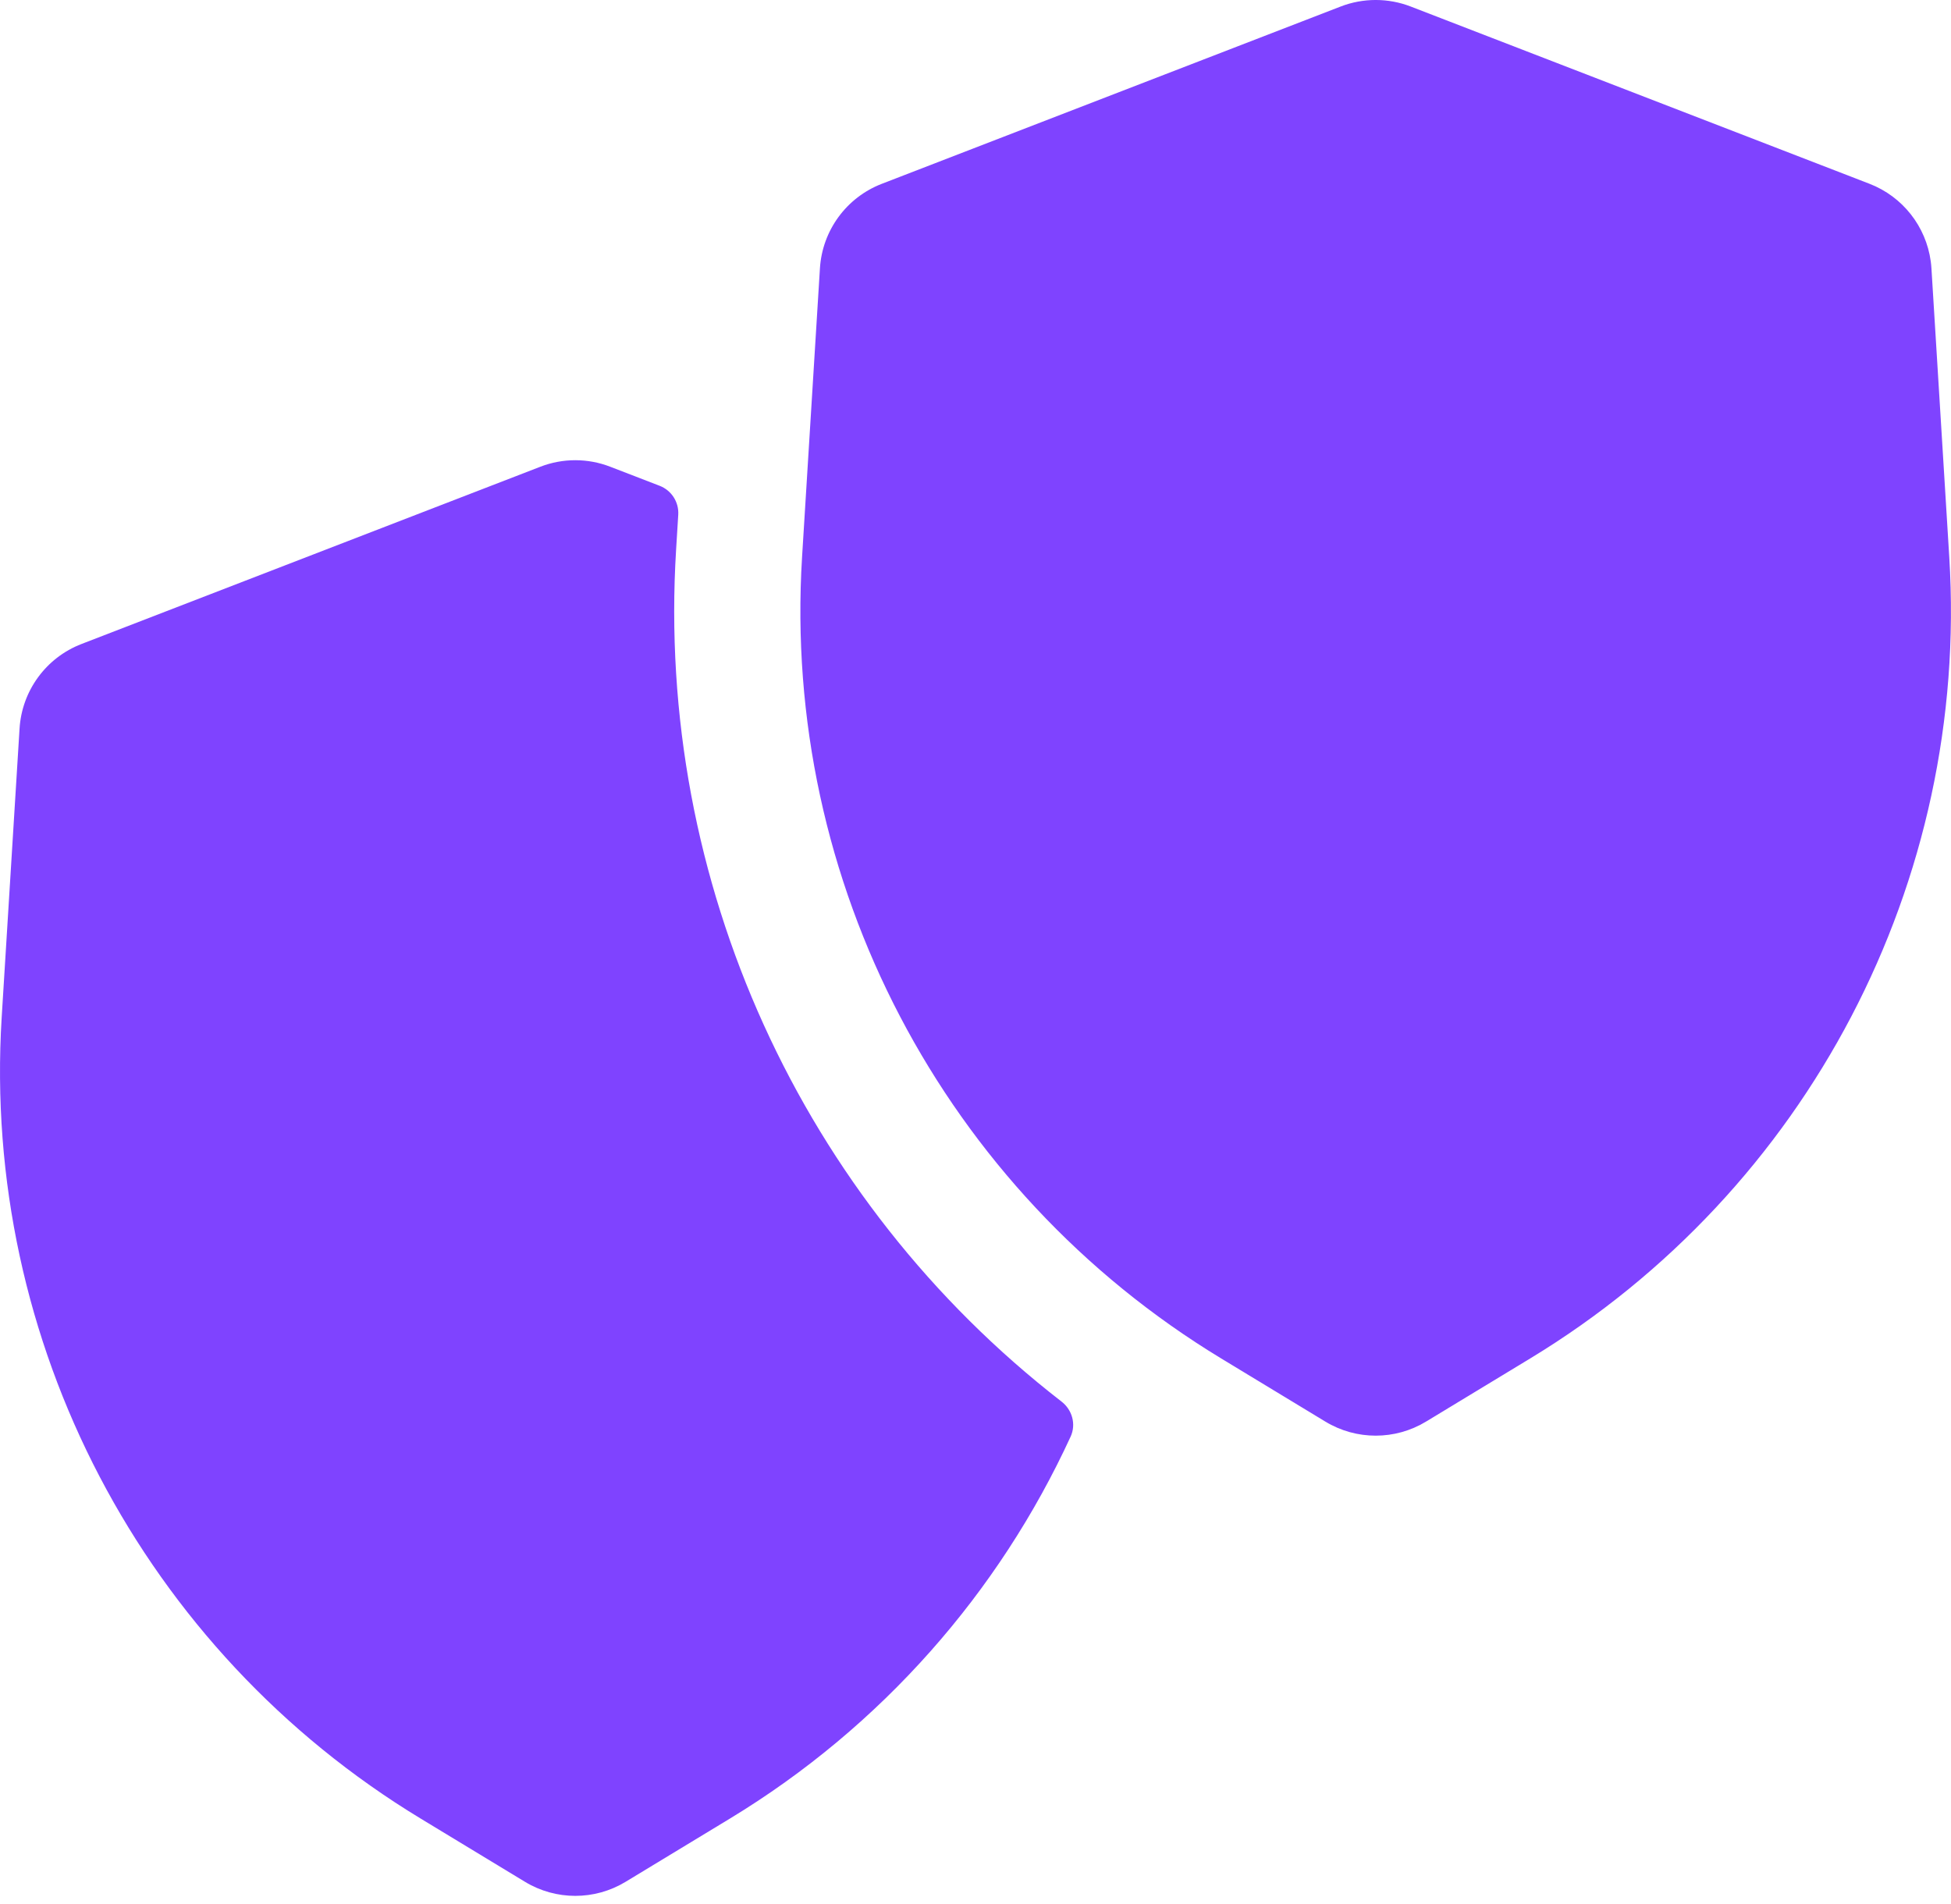
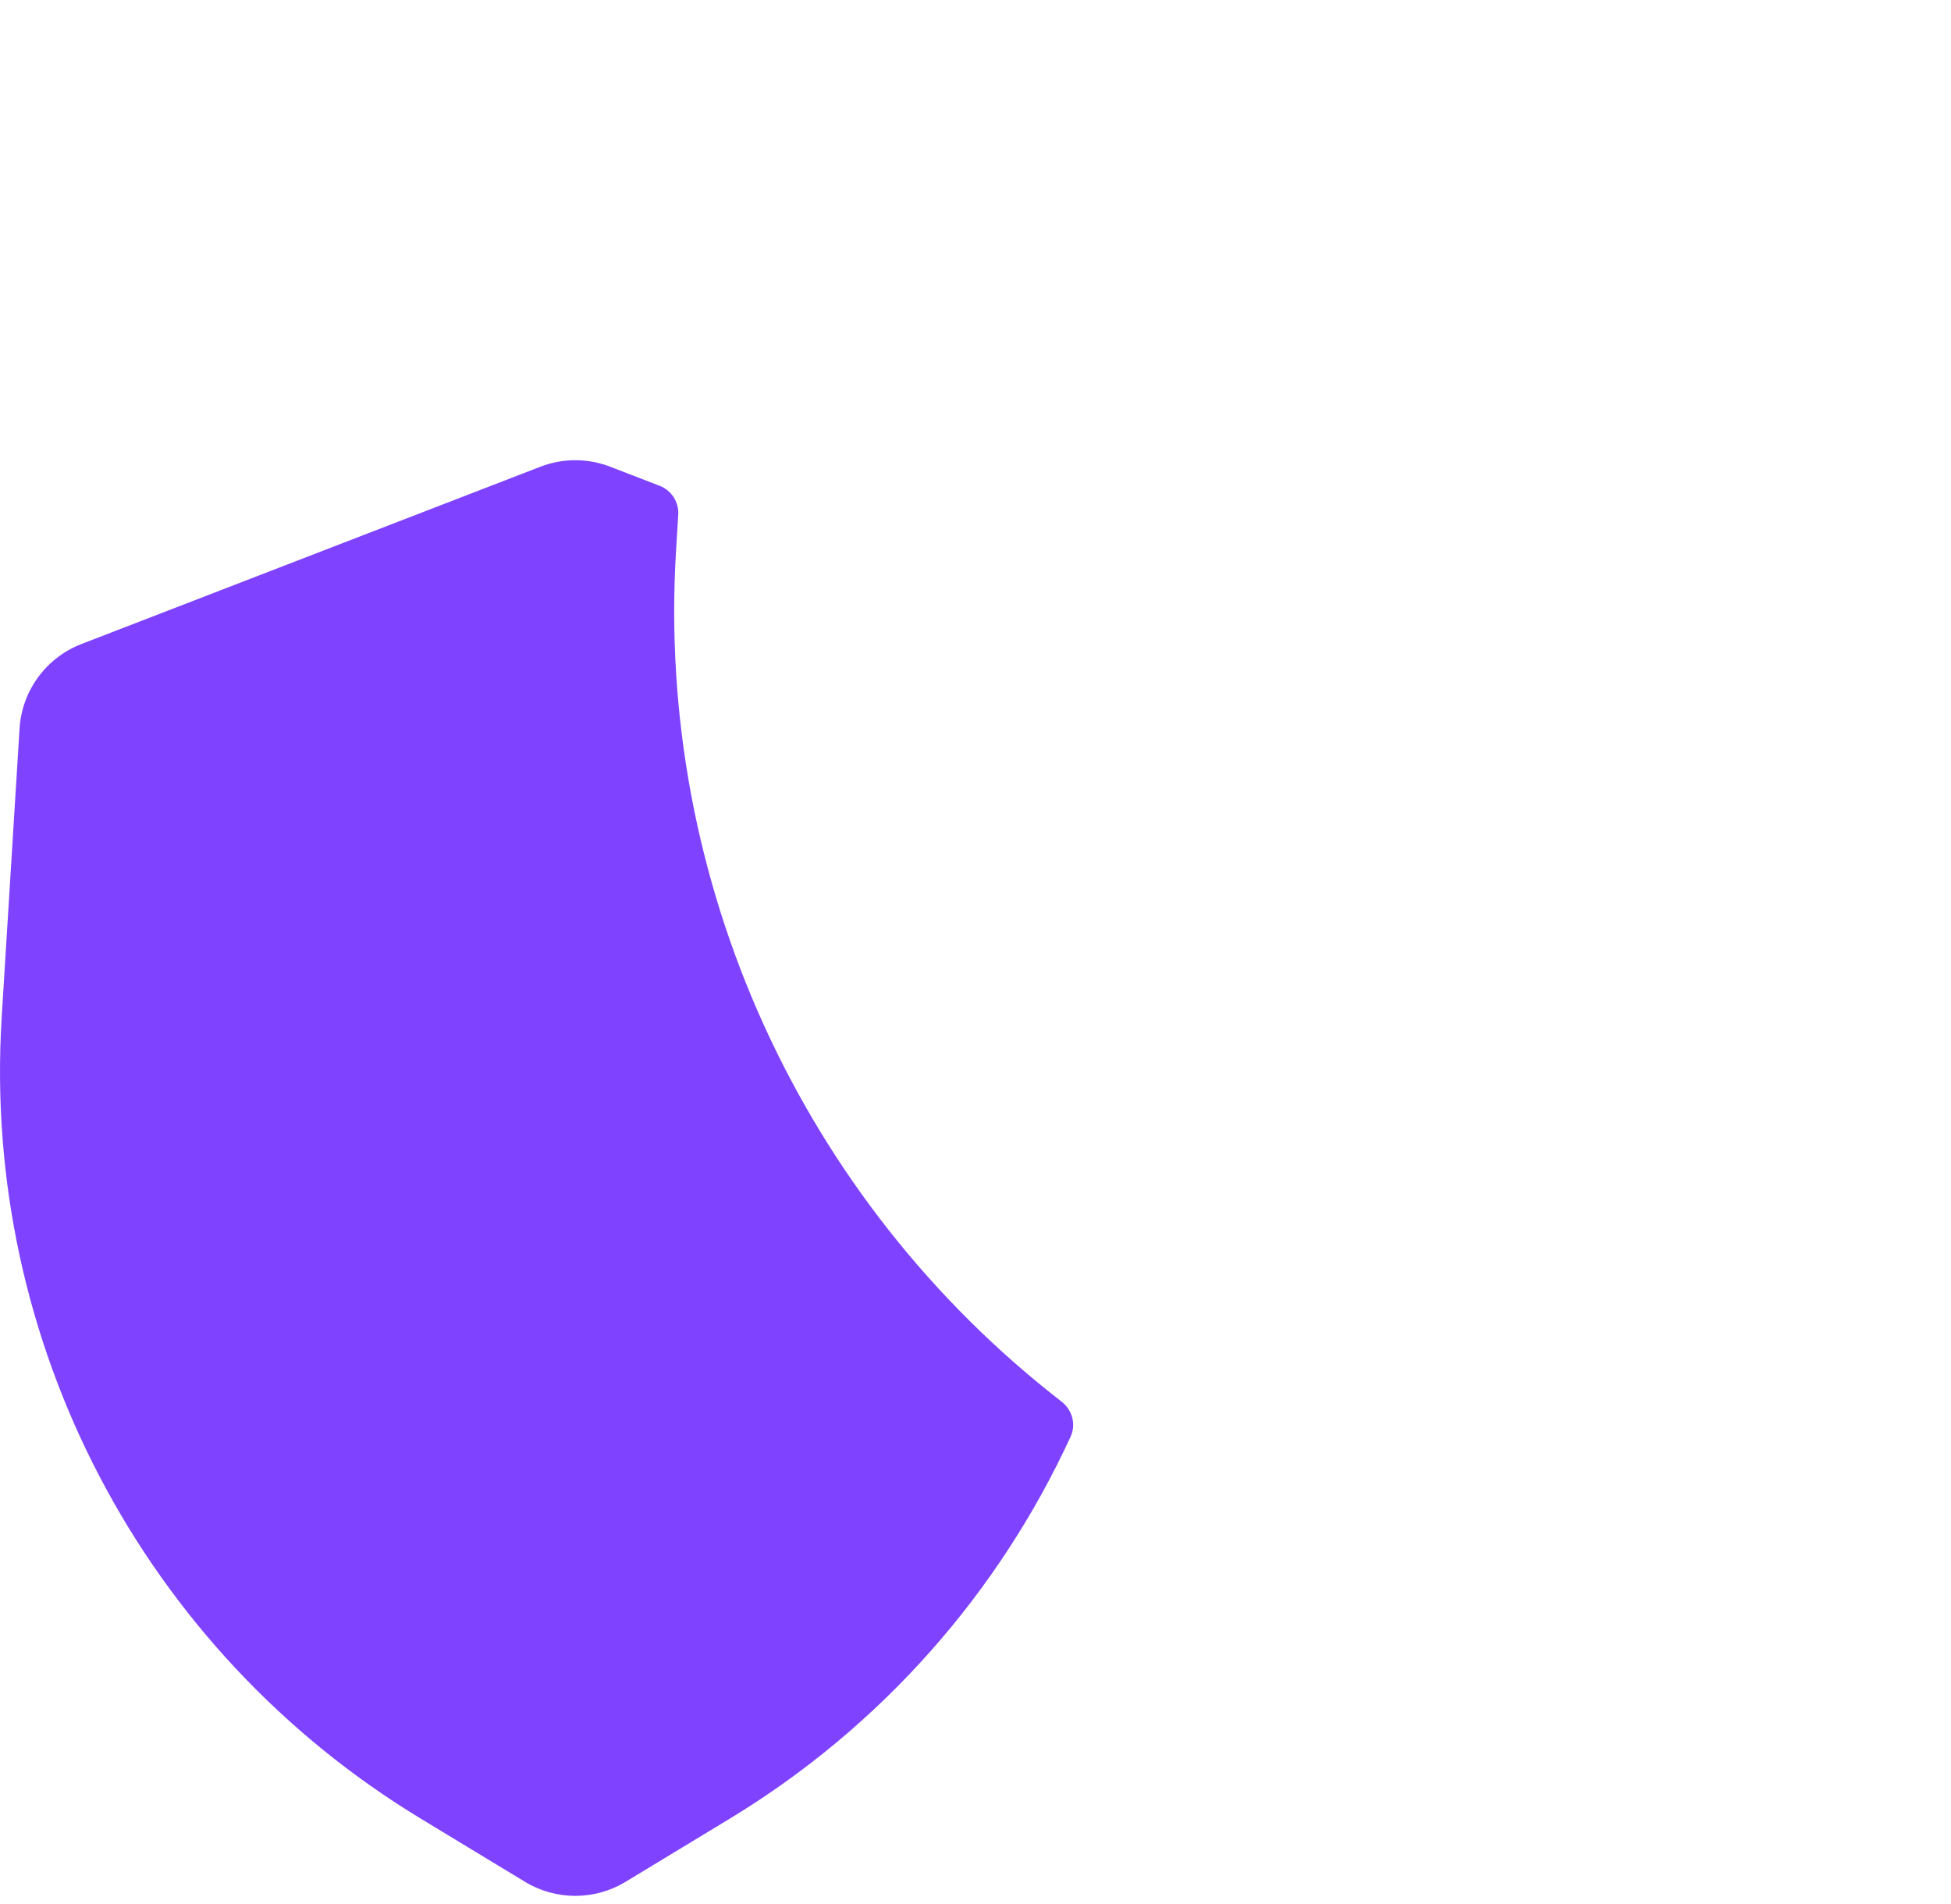
<svg xmlns="http://www.w3.org/2000/svg" width="42" height="41" viewBox="0 0 42 41" fill="none">
-   <path d="M17.651 5.778C17.701 4.962 18.222 4.251 18.984 3.957L28.862 0.14C29.346 -0.047 29.884 -0.047 30.368 0.14L40.246 3.957C40.96 4.233 41.462 4.875 41.564 5.626C41.571 5.676 41.576 5.727 41.579 5.778L41.963 11.999C42.395 18.979 38.919 25.622 32.939 29.248L30.699 30.606C30.033 31.01 29.197 31.01 28.531 30.606L26.291 29.248C20.311 25.622 16.835 18.979 17.266 11.999L17.651 5.778Z" fill="#7F43FF" />
  <path d="M13.138 10.049L14.201 10.459C14.456 10.558 14.618 10.81 14.601 11.083L14.555 11.83C14.112 18.992 17.264 25.845 22.853 30.176C23.083 30.354 23.169 30.665 23.048 30.929C21.505 34.283 18.982 37.171 15.708 39.156L13.468 40.514C12.802 40.918 11.967 40.918 11.301 40.514L9.061 39.156C3.08 35.531 -0.395 28.887 0.036 21.907L0.421 15.686C0.471 14.871 0.992 14.159 1.754 13.865L11.631 10.049C12.116 9.861 12.653 9.861 13.138 10.049Z" fill="#7F43FF" />
</svg>